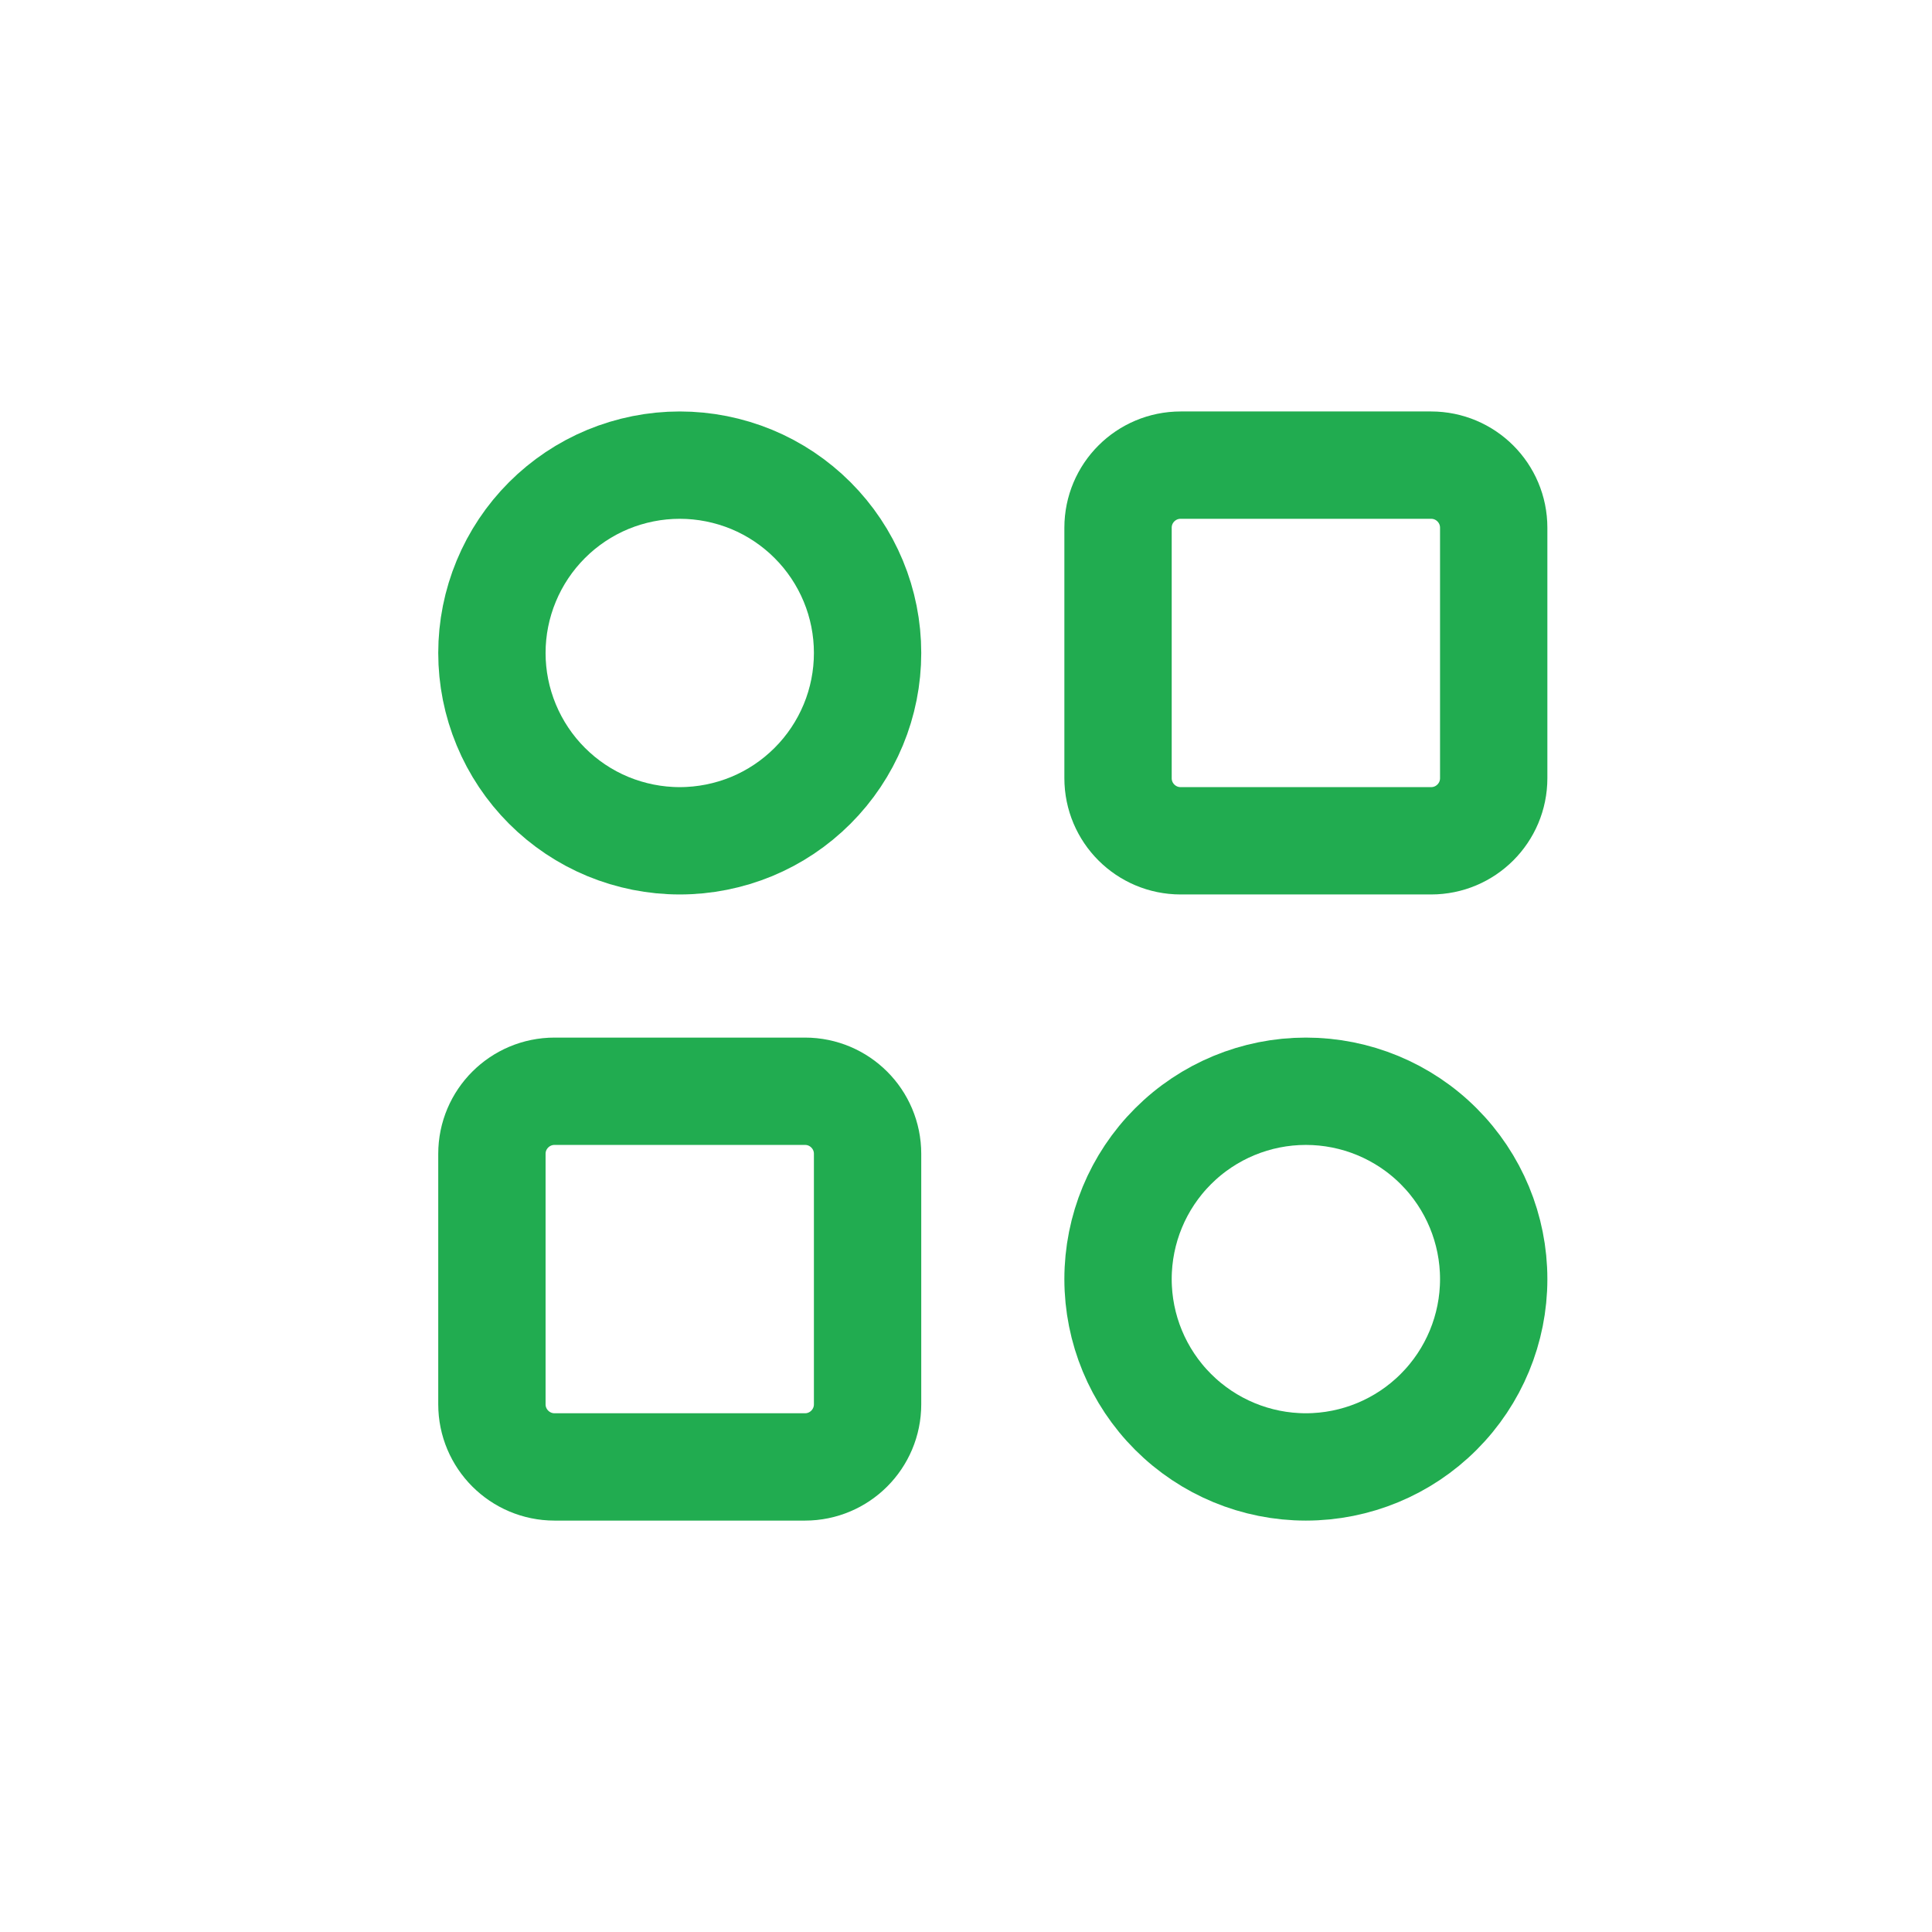
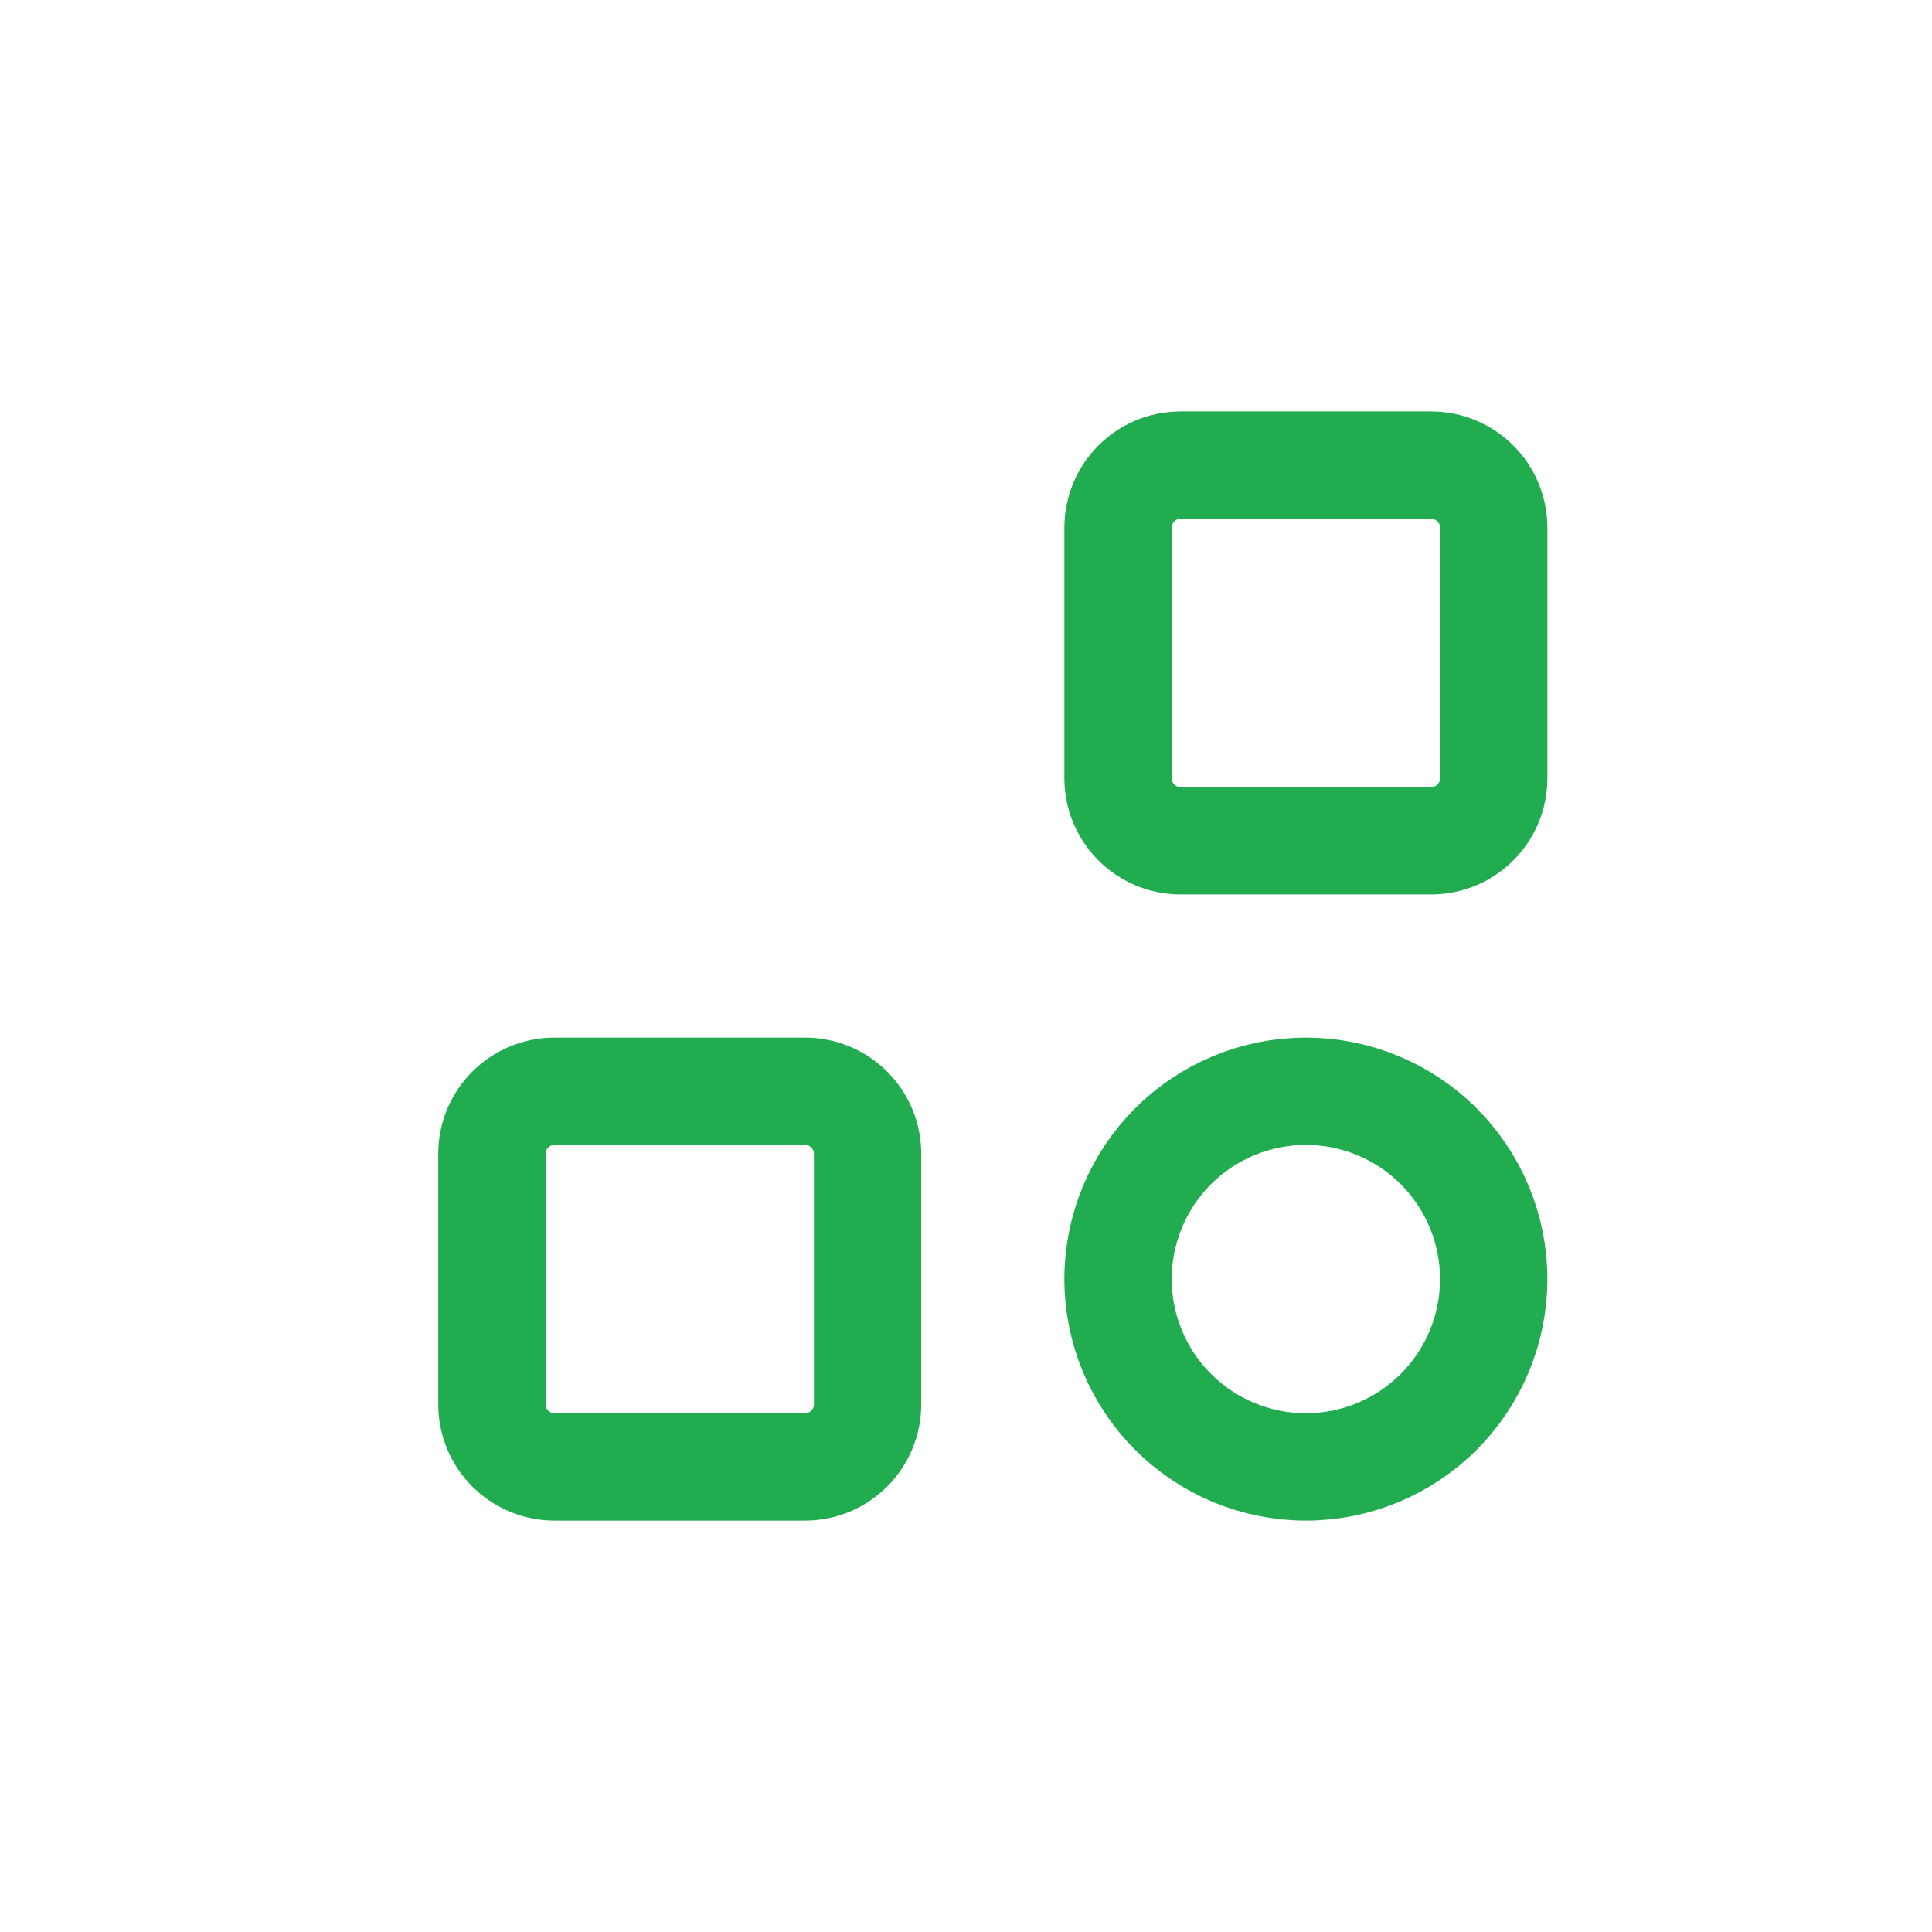
<svg xmlns="http://www.w3.org/2000/svg" width="36" height="36" viewBox="0 0 36 36" fill="none">
-   <path d="M20.833 9.834C20.833 9.189 21.355 8.667 22 8.667H26.666C27.311 8.667 27.833 9.189 27.833 9.834V14.5C27.833 15.145 27.311 15.667 26.666 15.667H22C21.355 15.667 20.833 15.145 20.833 14.5V9.834Z" stroke="#21AC50" stroke-width="2" stroke-linecap="round" stroke-linejoin="round" />
+   <path d="M20.833 9.834C20.833 9.189 21.355 8.667 22 8.667H26.666C27.311 8.667 27.833 9.189 27.833 9.834V14.5C27.833 15.145 27.311 15.667 26.666 15.667H22C21.355 15.667 20.833 15.145 20.833 14.5V9.834" stroke="#21AC50" stroke-width="2" stroke-linecap="round" stroke-linejoin="round" />
  <path d="M9.166 21.5C9.166 20.856 9.689 20.334 10.333 20.334H15C15.644 20.334 16.166 20.856 16.166 21.5V26.167C16.166 26.811 15.644 27.334 15 27.334H10.333C9.689 27.334 9.166 26.811 9.166 26.167V21.5Z" stroke="#21AC50" stroke-width="2" stroke-linecap="round" stroke-linejoin="round" />
  <path d="M20.833 23.834C20.833 24.762 21.202 25.652 21.858 26.308C22.515 26.965 23.405 27.334 24.333 27.334C25.261 27.334 26.152 26.965 26.808 26.308C27.464 25.652 27.833 24.762 27.833 23.834C27.833 22.905 27.464 22.015 26.808 21.359C26.152 20.702 25.261 20.334 24.333 20.334C23.405 20.334 22.515 20.702 21.858 21.359C21.202 22.015 20.833 22.905 20.833 23.834Z" stroke="#21AC50" stroke-width="2" stroke-linecap="round" stroke-linejoin="round" />
-   <path d="M9.166 12.167C9.166 12.627 9.257 13.082 9.433 13.506C9.609 13.931 9.867 14.317 10.192 14.642C10.517 14.967 10.902 15.225 11.327 15.401C11.752 15.576 12.207 15.667 12.666 15.667C13.126 15.667 13.581 15.576 14.006 15.401C14.431 15.225 14.816 14.967 15.141 14.642C15.466 14.317 15.724 13.931 15.9 13.506C16.076 13.082 16.166 12.627 16.166 12.167C16.166 11.707 16.076 11.252 15.9 10.828C15.724 10.403 15.466 10.017 15.141 9.692C14.816 9.367 14.431 9.109 14.006 8.933C13.581 8.758 13.126 8.667 12.666 8.667C12.207 8.667 11.752 8.758 11.327 8.933C10.902 9.109 10.517 9.367 10.192 9.692C9.867 10.017 9.609 10.403 9.433 10.828C9.257 11.252 9.166 11.707 9.166 12.167Z" stroke="#21AC50" stroke-width="2" stroke-linecap="round" stroke-linejoin="round" />
</svg>